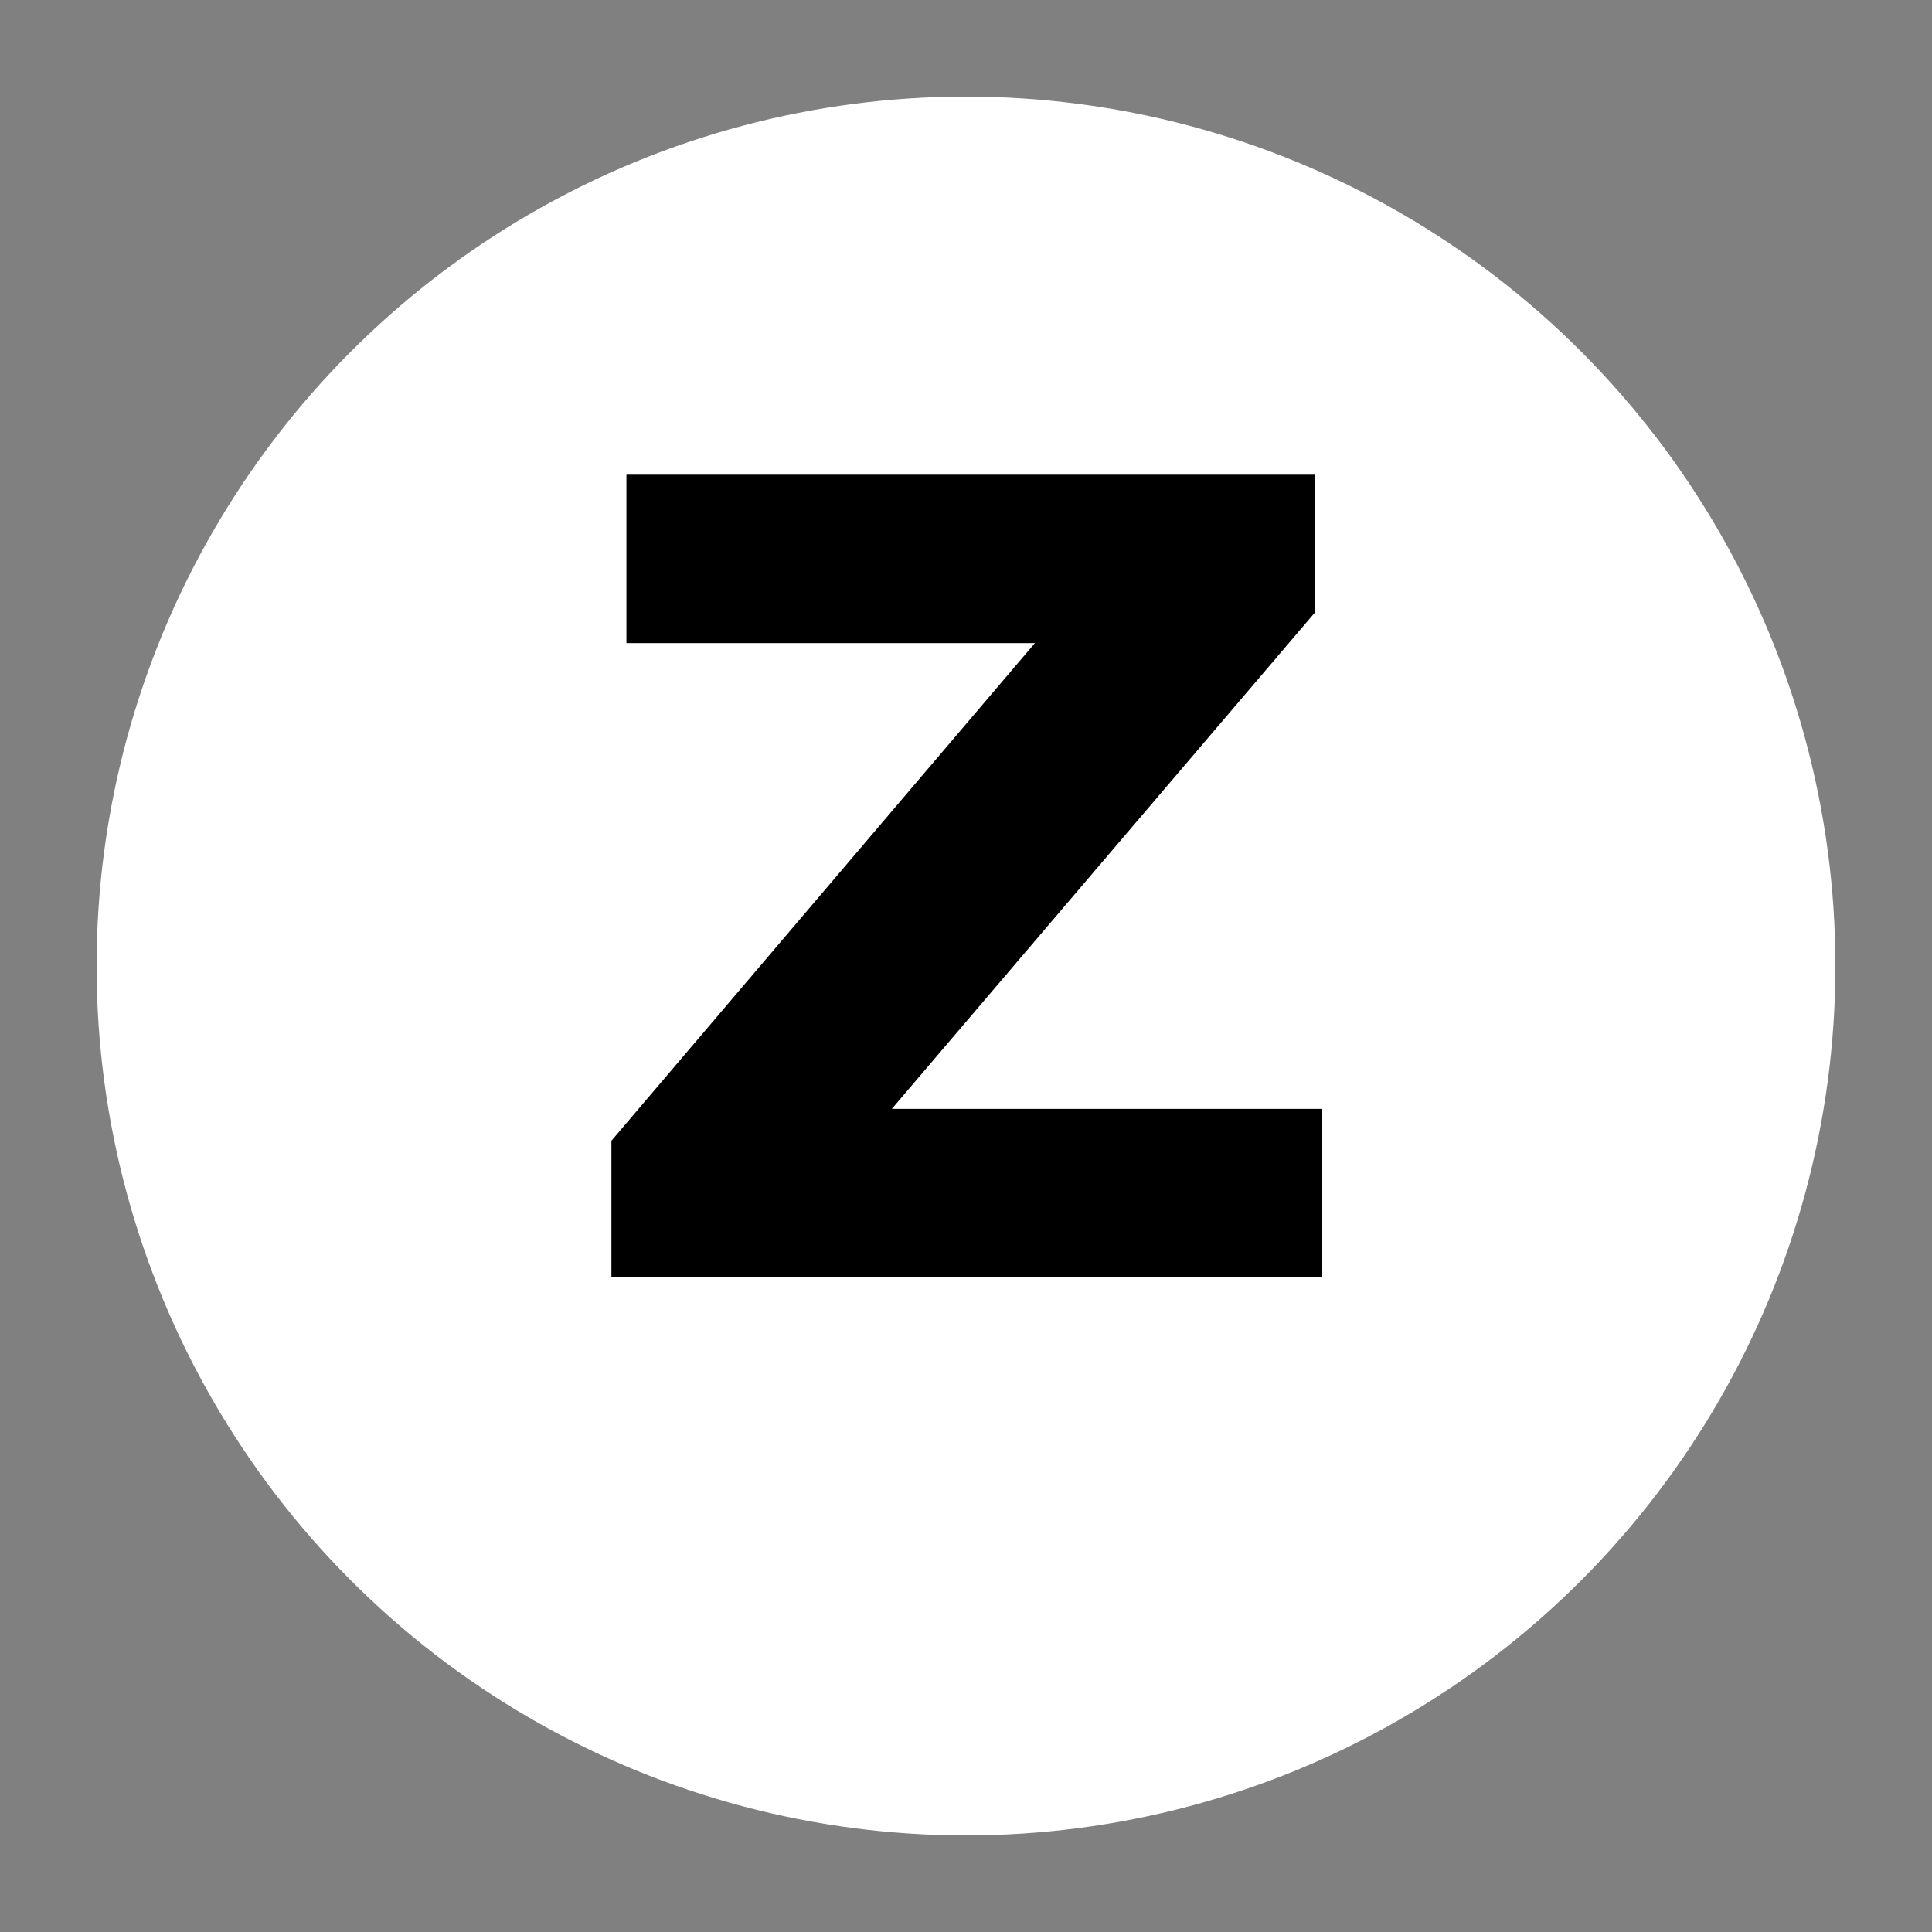
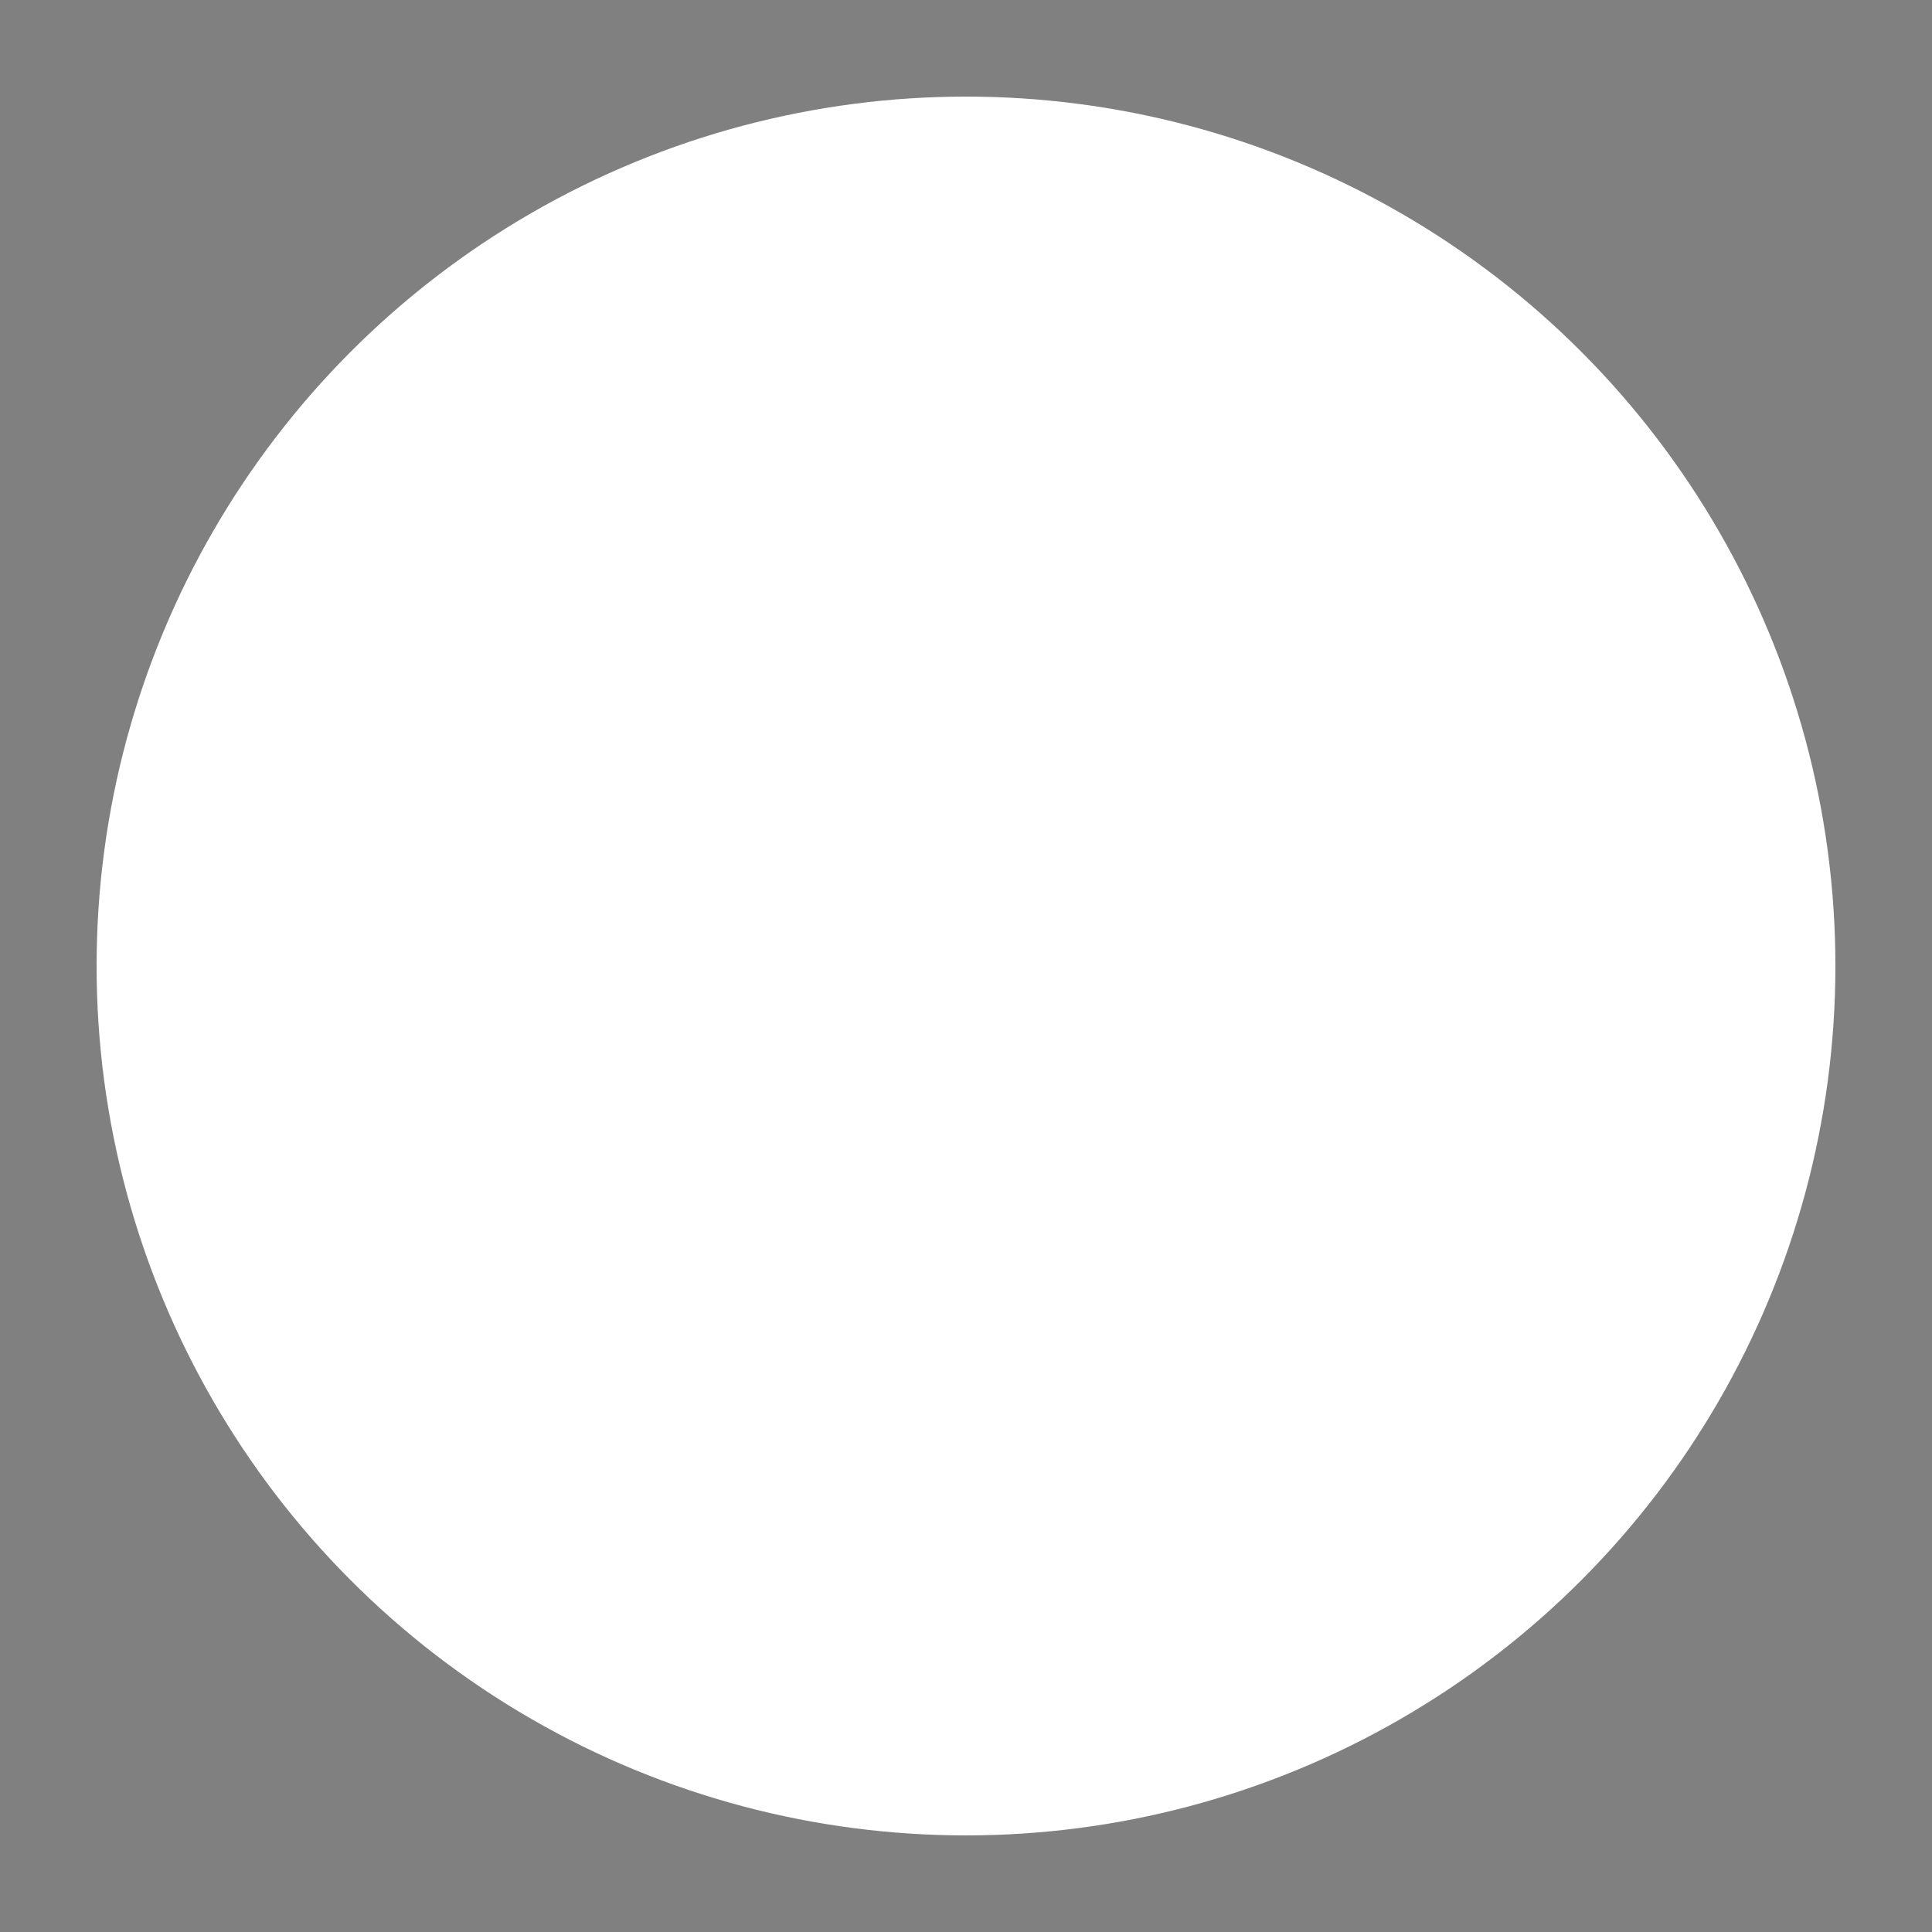
<svg xmlns="http://www.w3.org/2000/svg" width="100" height="100" viewBox="0 0 100 100" version="1.0">
  <rect x="0" y="0" width="100" height="100" fill="#808080" stroke="none" />
  <circle cx="50" cy="50" r="45" fill="#ffffff" stroke="none" />
  <g fill="#000000" fill-opacity="1">
    <g transform="translate(50, 50) scale(0.7) translate(-28.5, 23)">
-       <path d="M 3.391 -46.875 L 3.391 -59.328 L 54.328 -59.328 L 54.328 -49.172 L 23.016 -12.438 L 54.844 -12.438 L 54.844 0 L 2.281 0 L 2.281 -10.078 L 33.594 -46.875 Z M 3.391 -46.875 " />
-     </g>
+       </g>
  </g>
</svg>